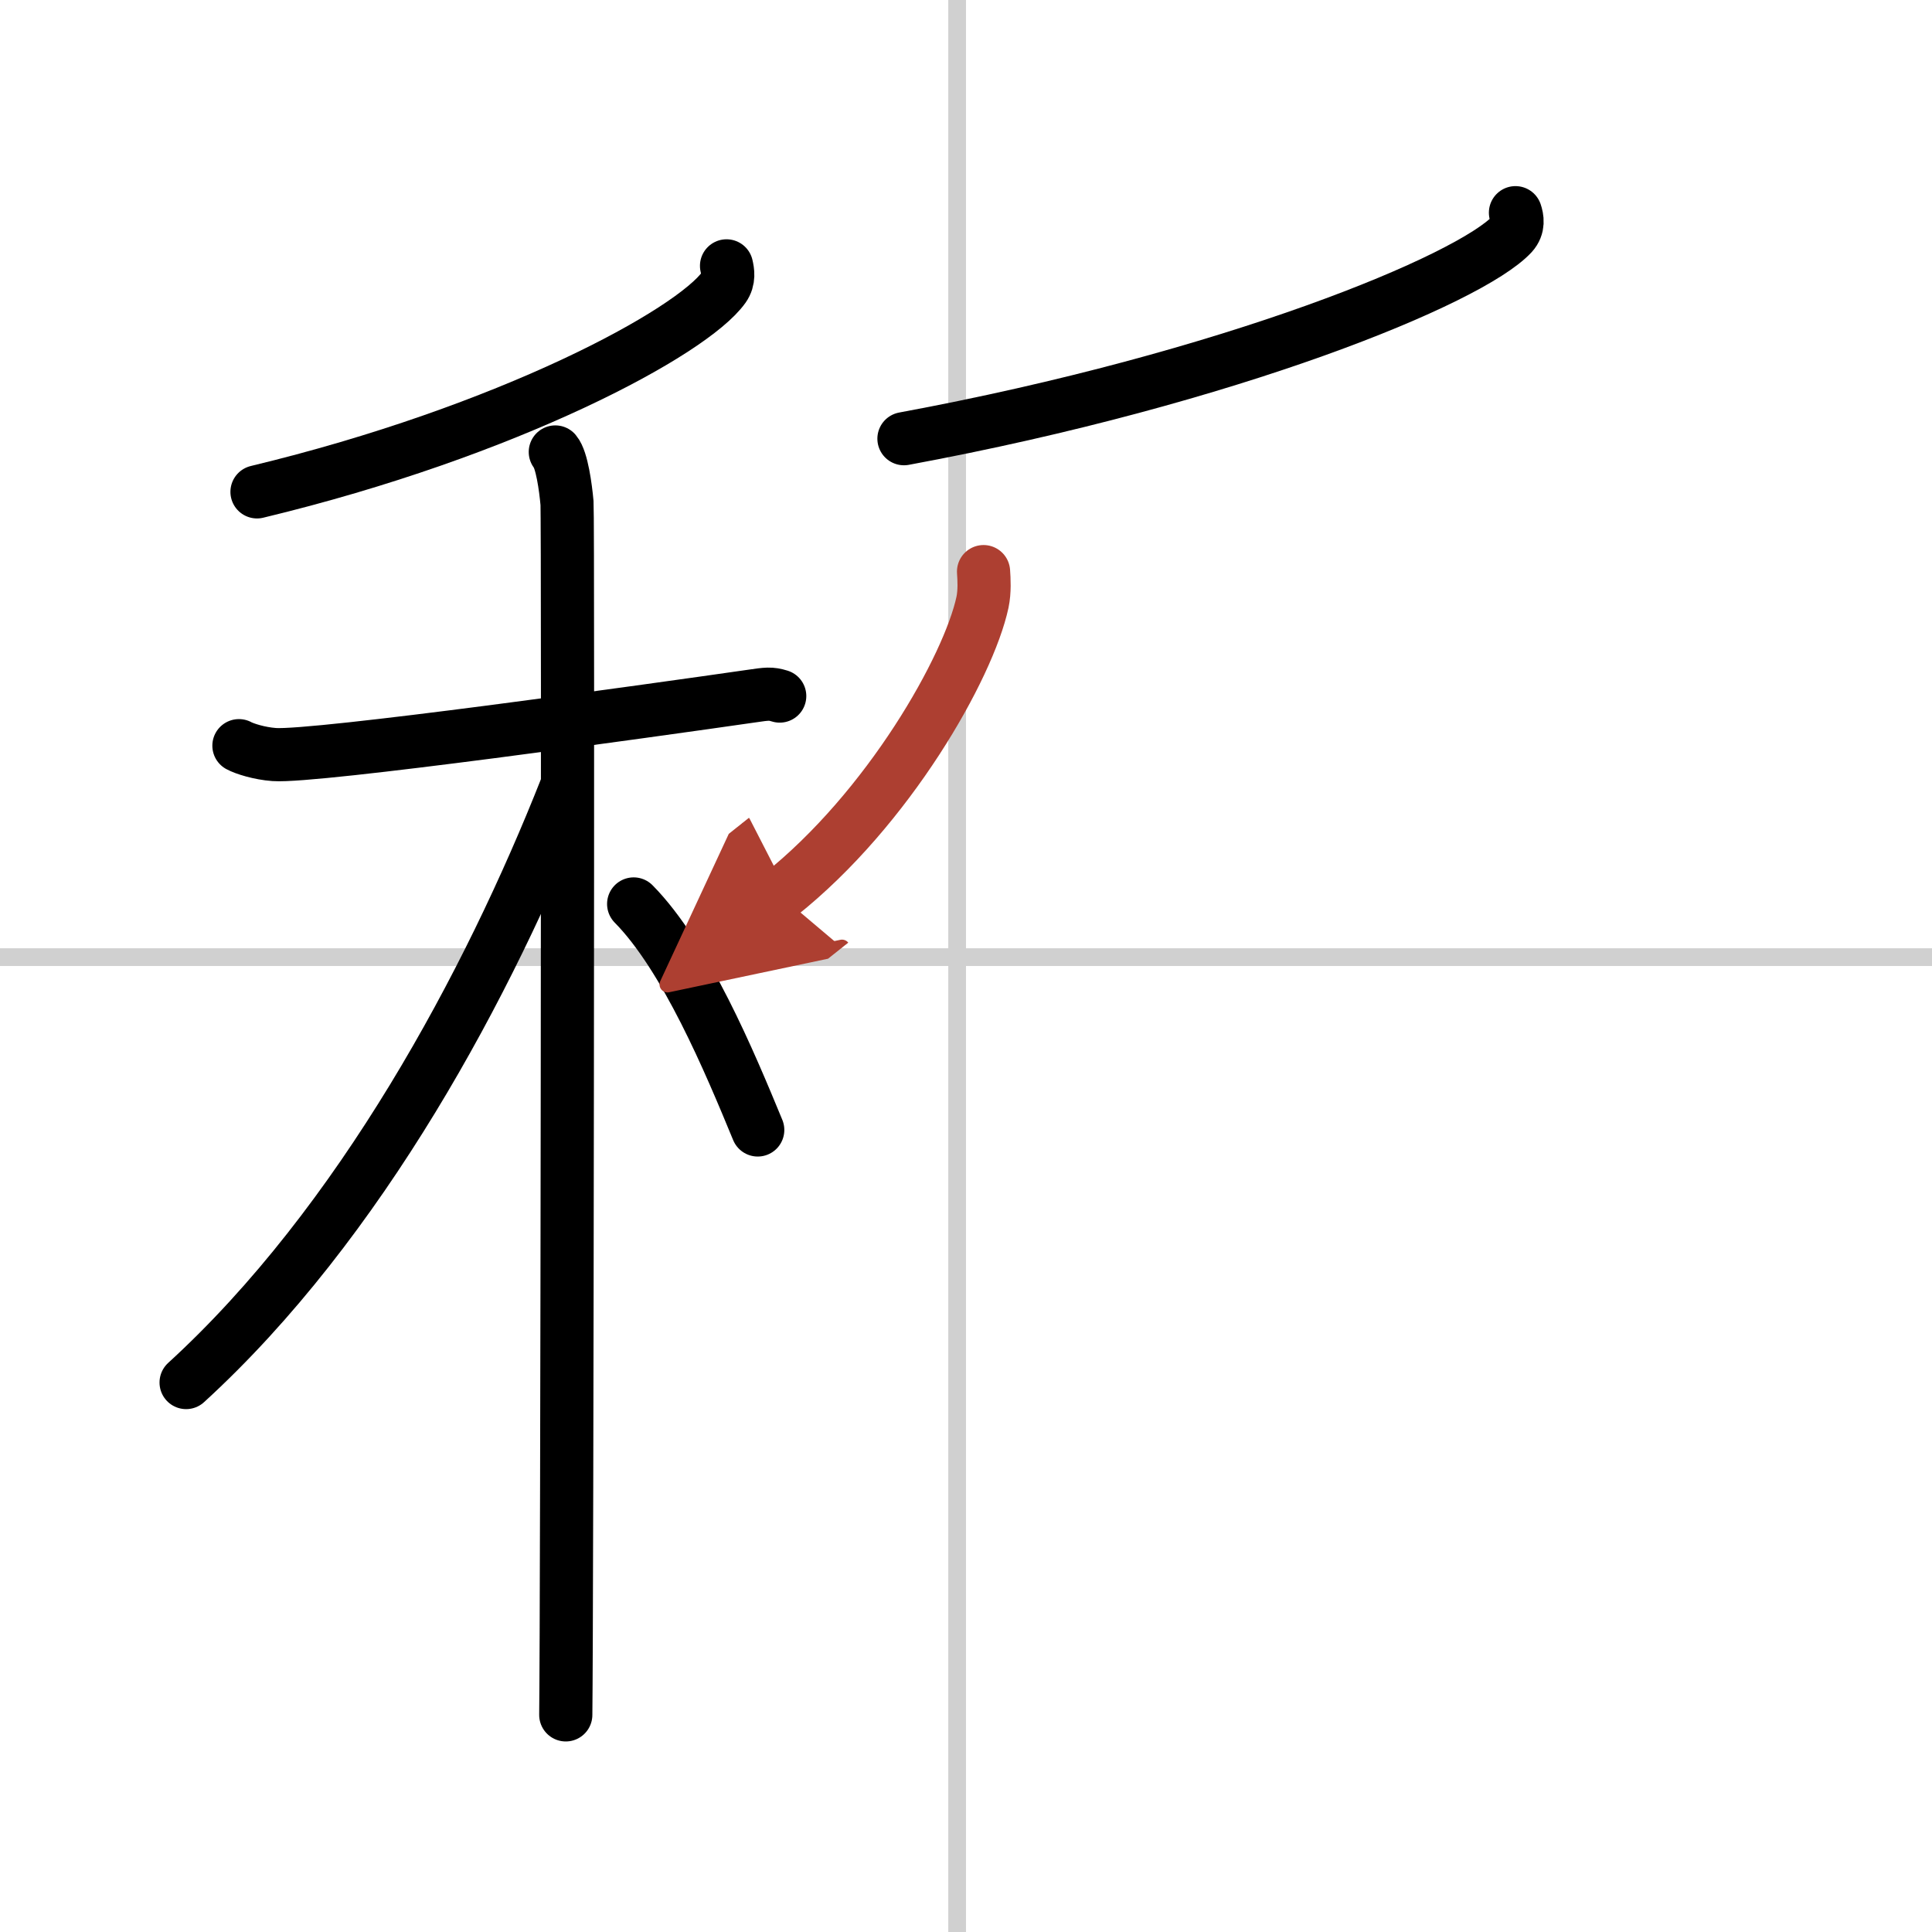
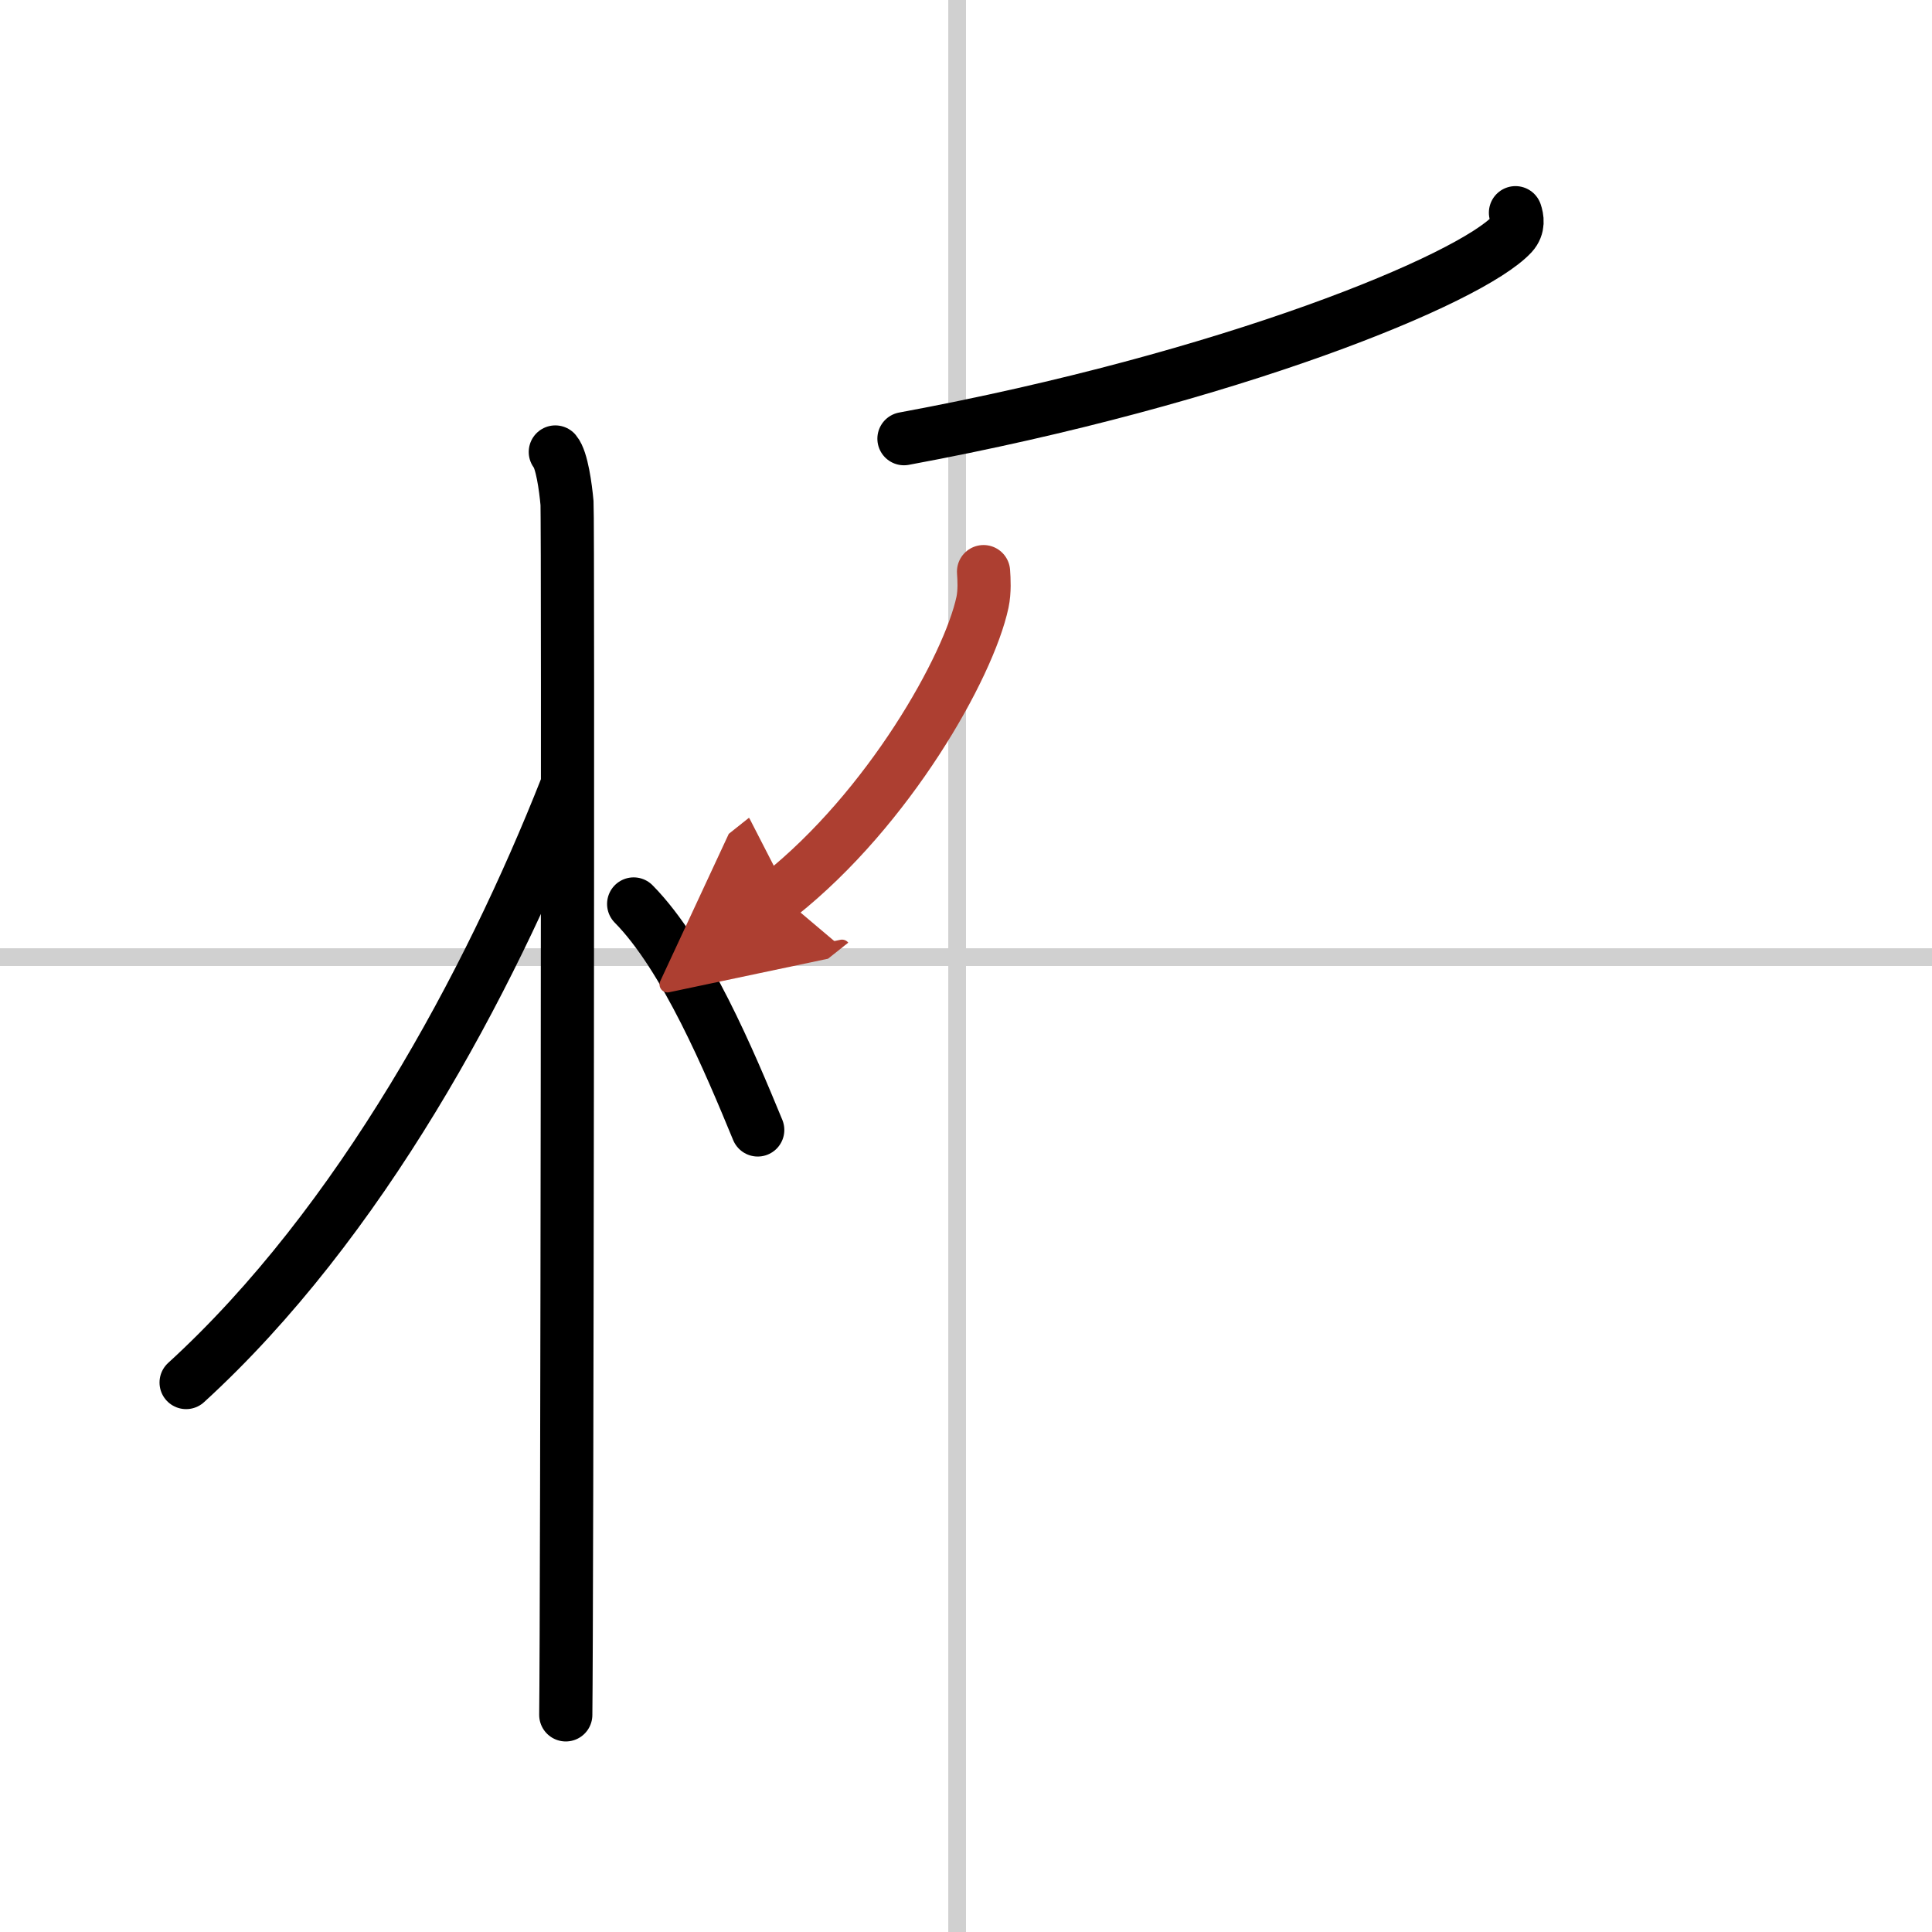
<svg xmlns="http://www.w3.org/2000/svg" width="400" height="400" viewBox="0 0 109 109">
  <defs>
    <marker id="a" markerWidth="4" orient="auto" refX="1" refY="5" viewBox="0 0 10 10">
      <polyline points="0 0 10 5 0 10 1 5" fill="#ad3f31" stroke="#ad3f31" />
    </marker>
  </defs>
  <g fill="none" stroke="#000" stroke-linecap="round" stroke-linejoin="round" stroke-width="3">
-     <rect width="100%" height="100%" fill="#fff" stroke="#fff" />
    <line x1="54" x2="54" y2="109" stroke="#d0d0d0" stroke-width="1" />
    <line x2="109" y1="54" y2="54" stroke="#d0d0d0" stroke-width="1" />
-     <path d="m40.99 15c0.07 0.3 0.16 0.77-0.15 1.21-1.8 2.54-12.16 8.13-26.34 11.54" />
-     <path d="m13.48 42.07c0.31 0.17 1.15 0.44 1.99 0.5 2.31 0.17 21.19-2.47 26.95-3.3 0.84-0.12 1.05-0.16 1.57 0" />
    <path d="m31.33 25.5c0.37 0.44 0.58 1.99 0.66 2.88 0.07 0.89 0 62.83-0.07 68.37" />
    <path d="M31.93,44.47C27.59,55.46,20.34,69.01,10.5,78" />
    <path d="m35.75 51c2.94 2.98 5.42 8.92 7 12.75" />
    <path d="m85.5 12c0.1 0.3 0.2 0.78-0.19 1.21-2.35 2.54-15.84 8.12-34.31 11.54" />
    <path d="M55.49,32.25c0.03,0.43,0.07,1.11-0.06,1.73C54.65,37.62,50.15,45.61,44,50.5" marker-end="url(#a)" stroke="#ad3f31" />
  </g>
</svg>